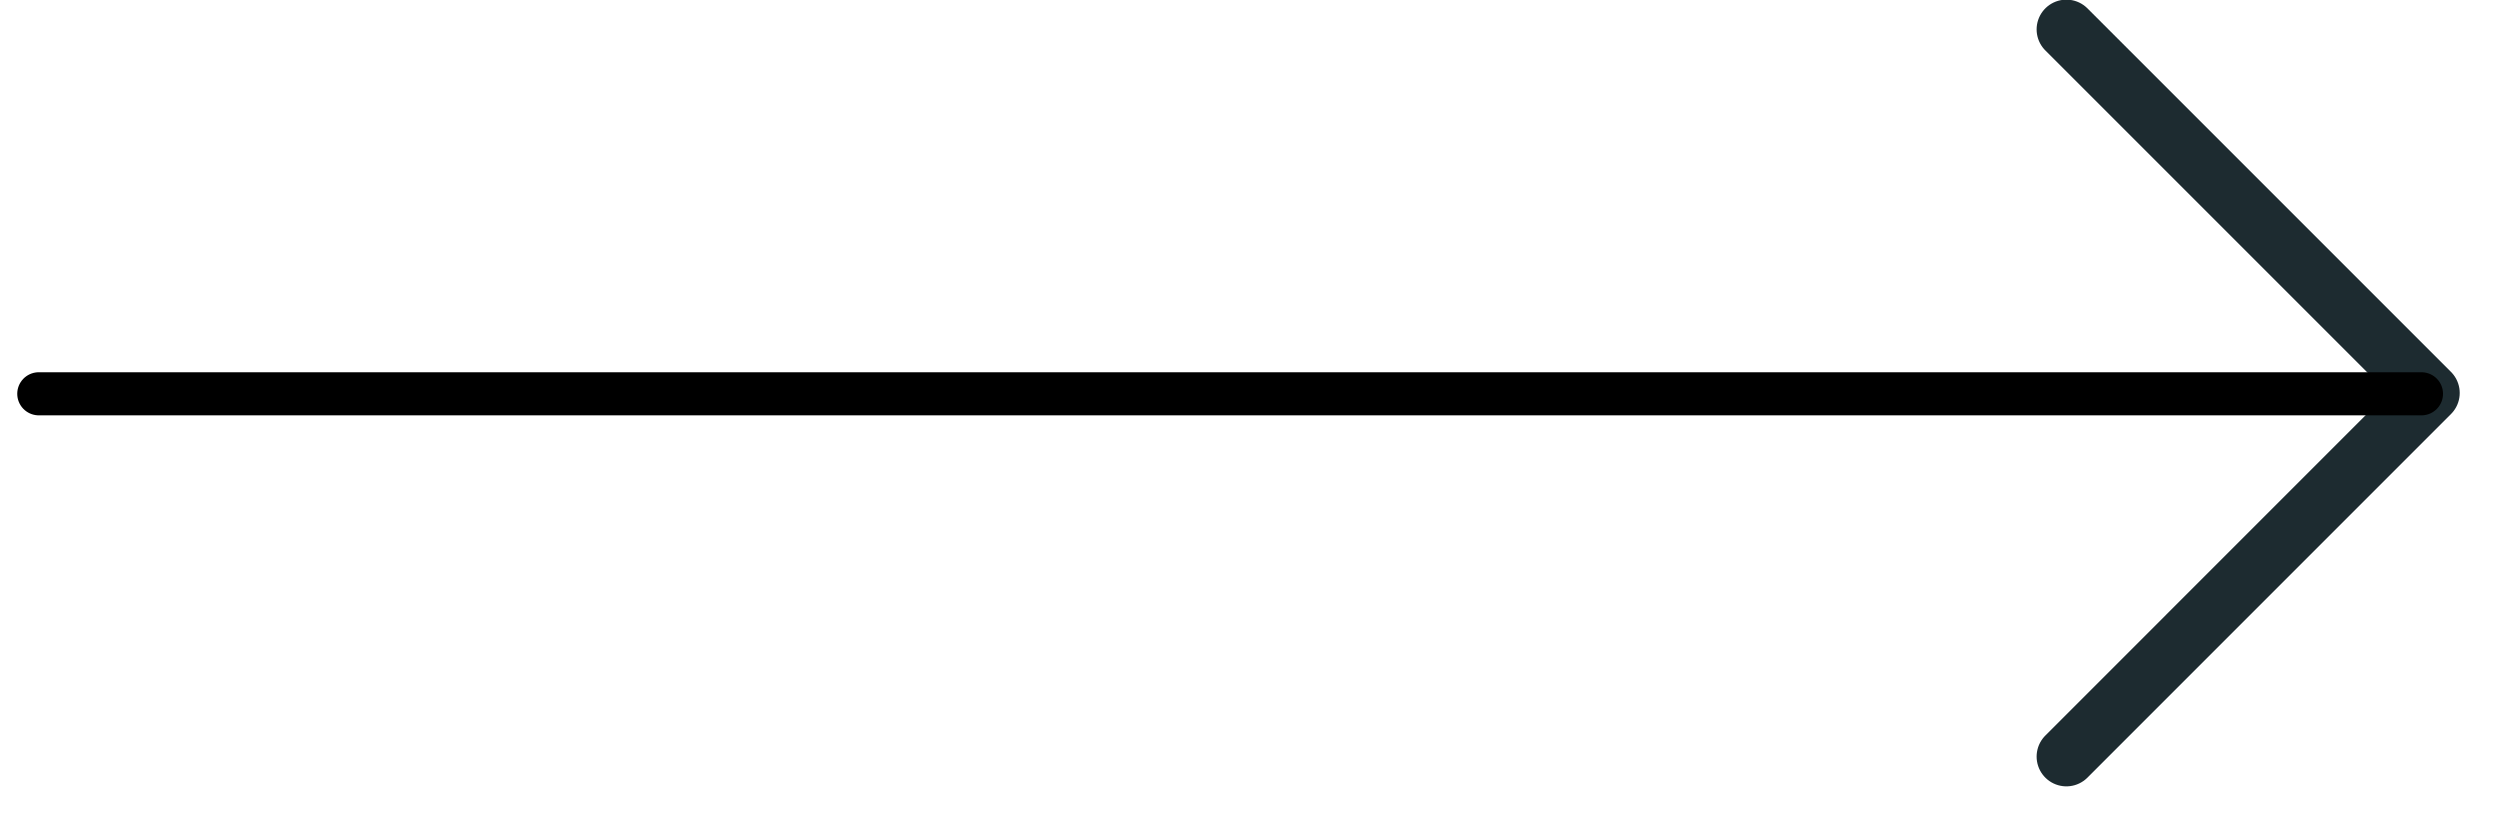
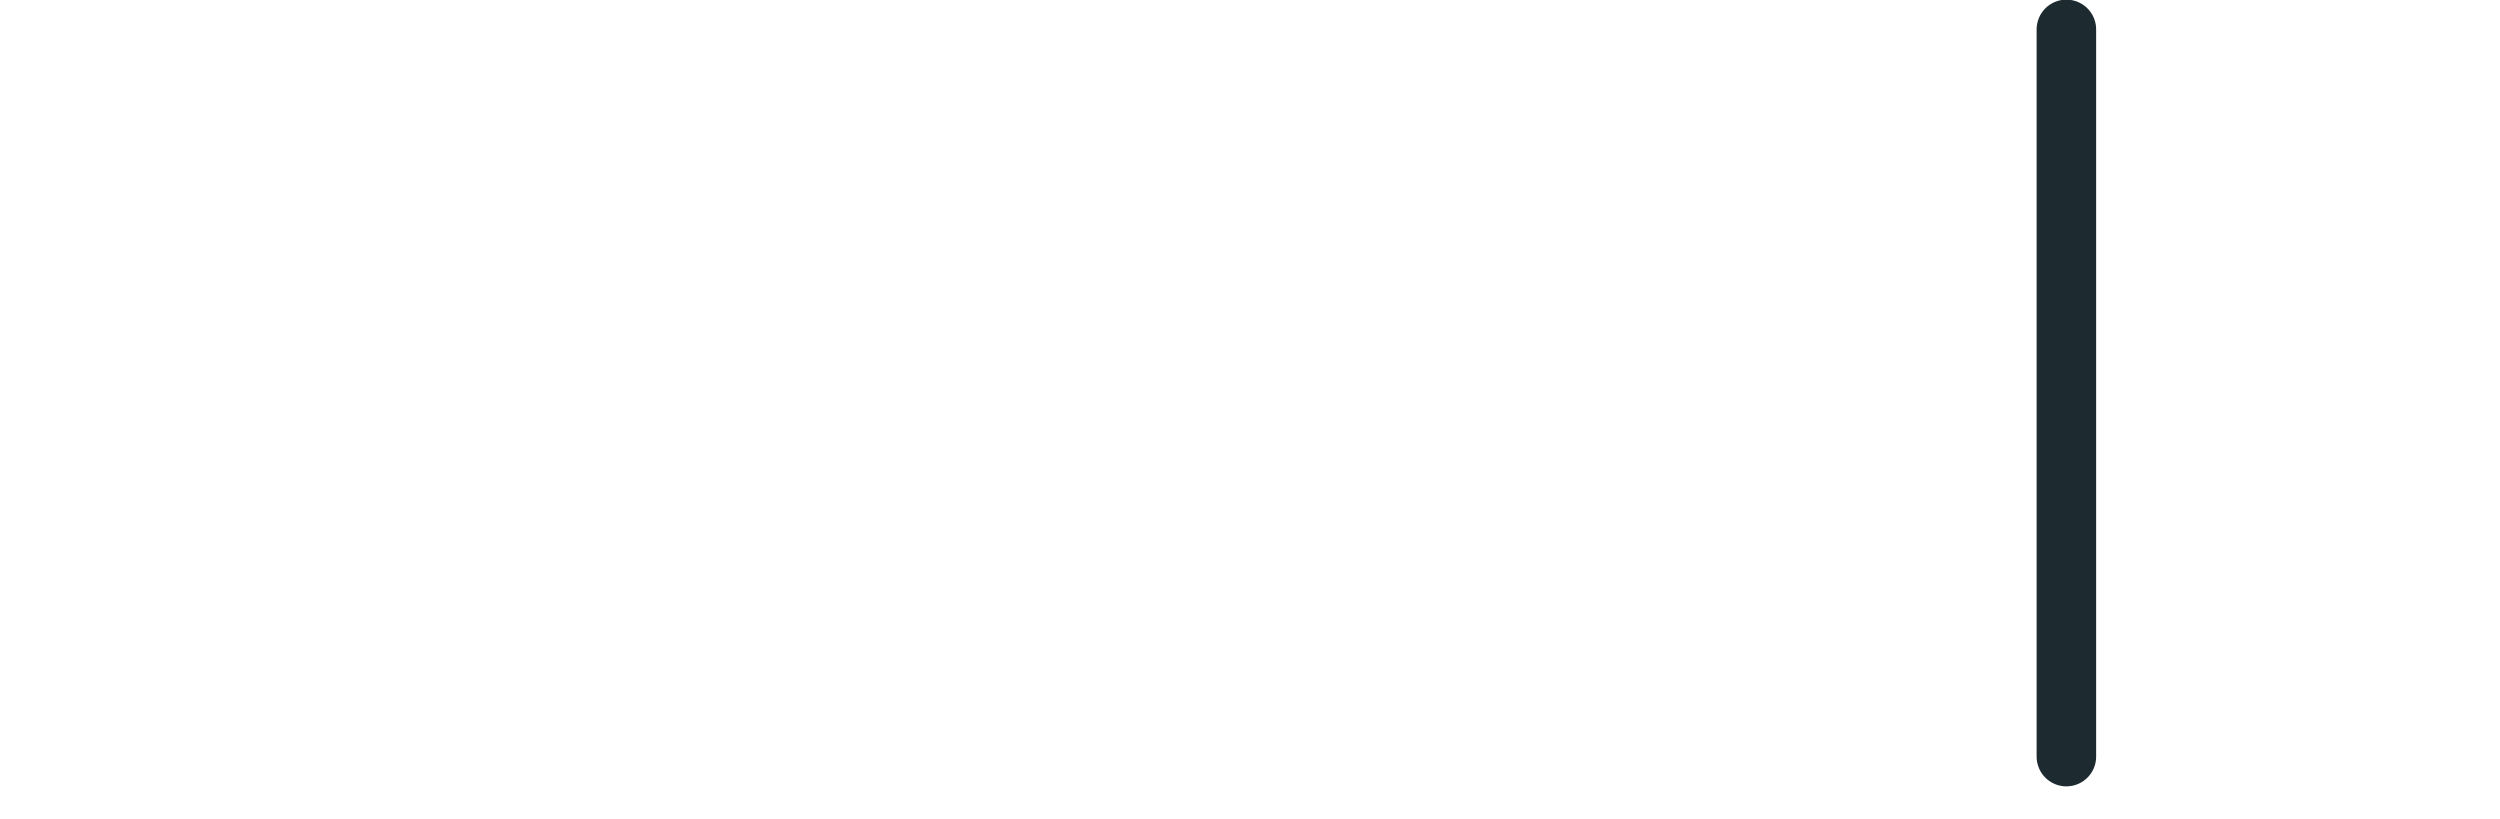
<svg xmlns="http://www.w3.org/2000/svg" width="58" height="19" viewBox="0 0 58 19" fill="none">
-   <path d="M47.94 0.682L56.375 9.117L47.94 17.553" stroke="#1D2B30" stroke-width="1.381" stroke-linecap="round" stroke-linejoin="round" />
-   <path d="M56.178 9.136L0.9 9.136" stroke="black" stroke-linecap="round" />
+   <path d="M47.94 0.682L47.94 17.553" stroke="#1D2B30" stroke-width="1.381" stroke-linecap="round" stroke-linejoin="round" />
</svg>